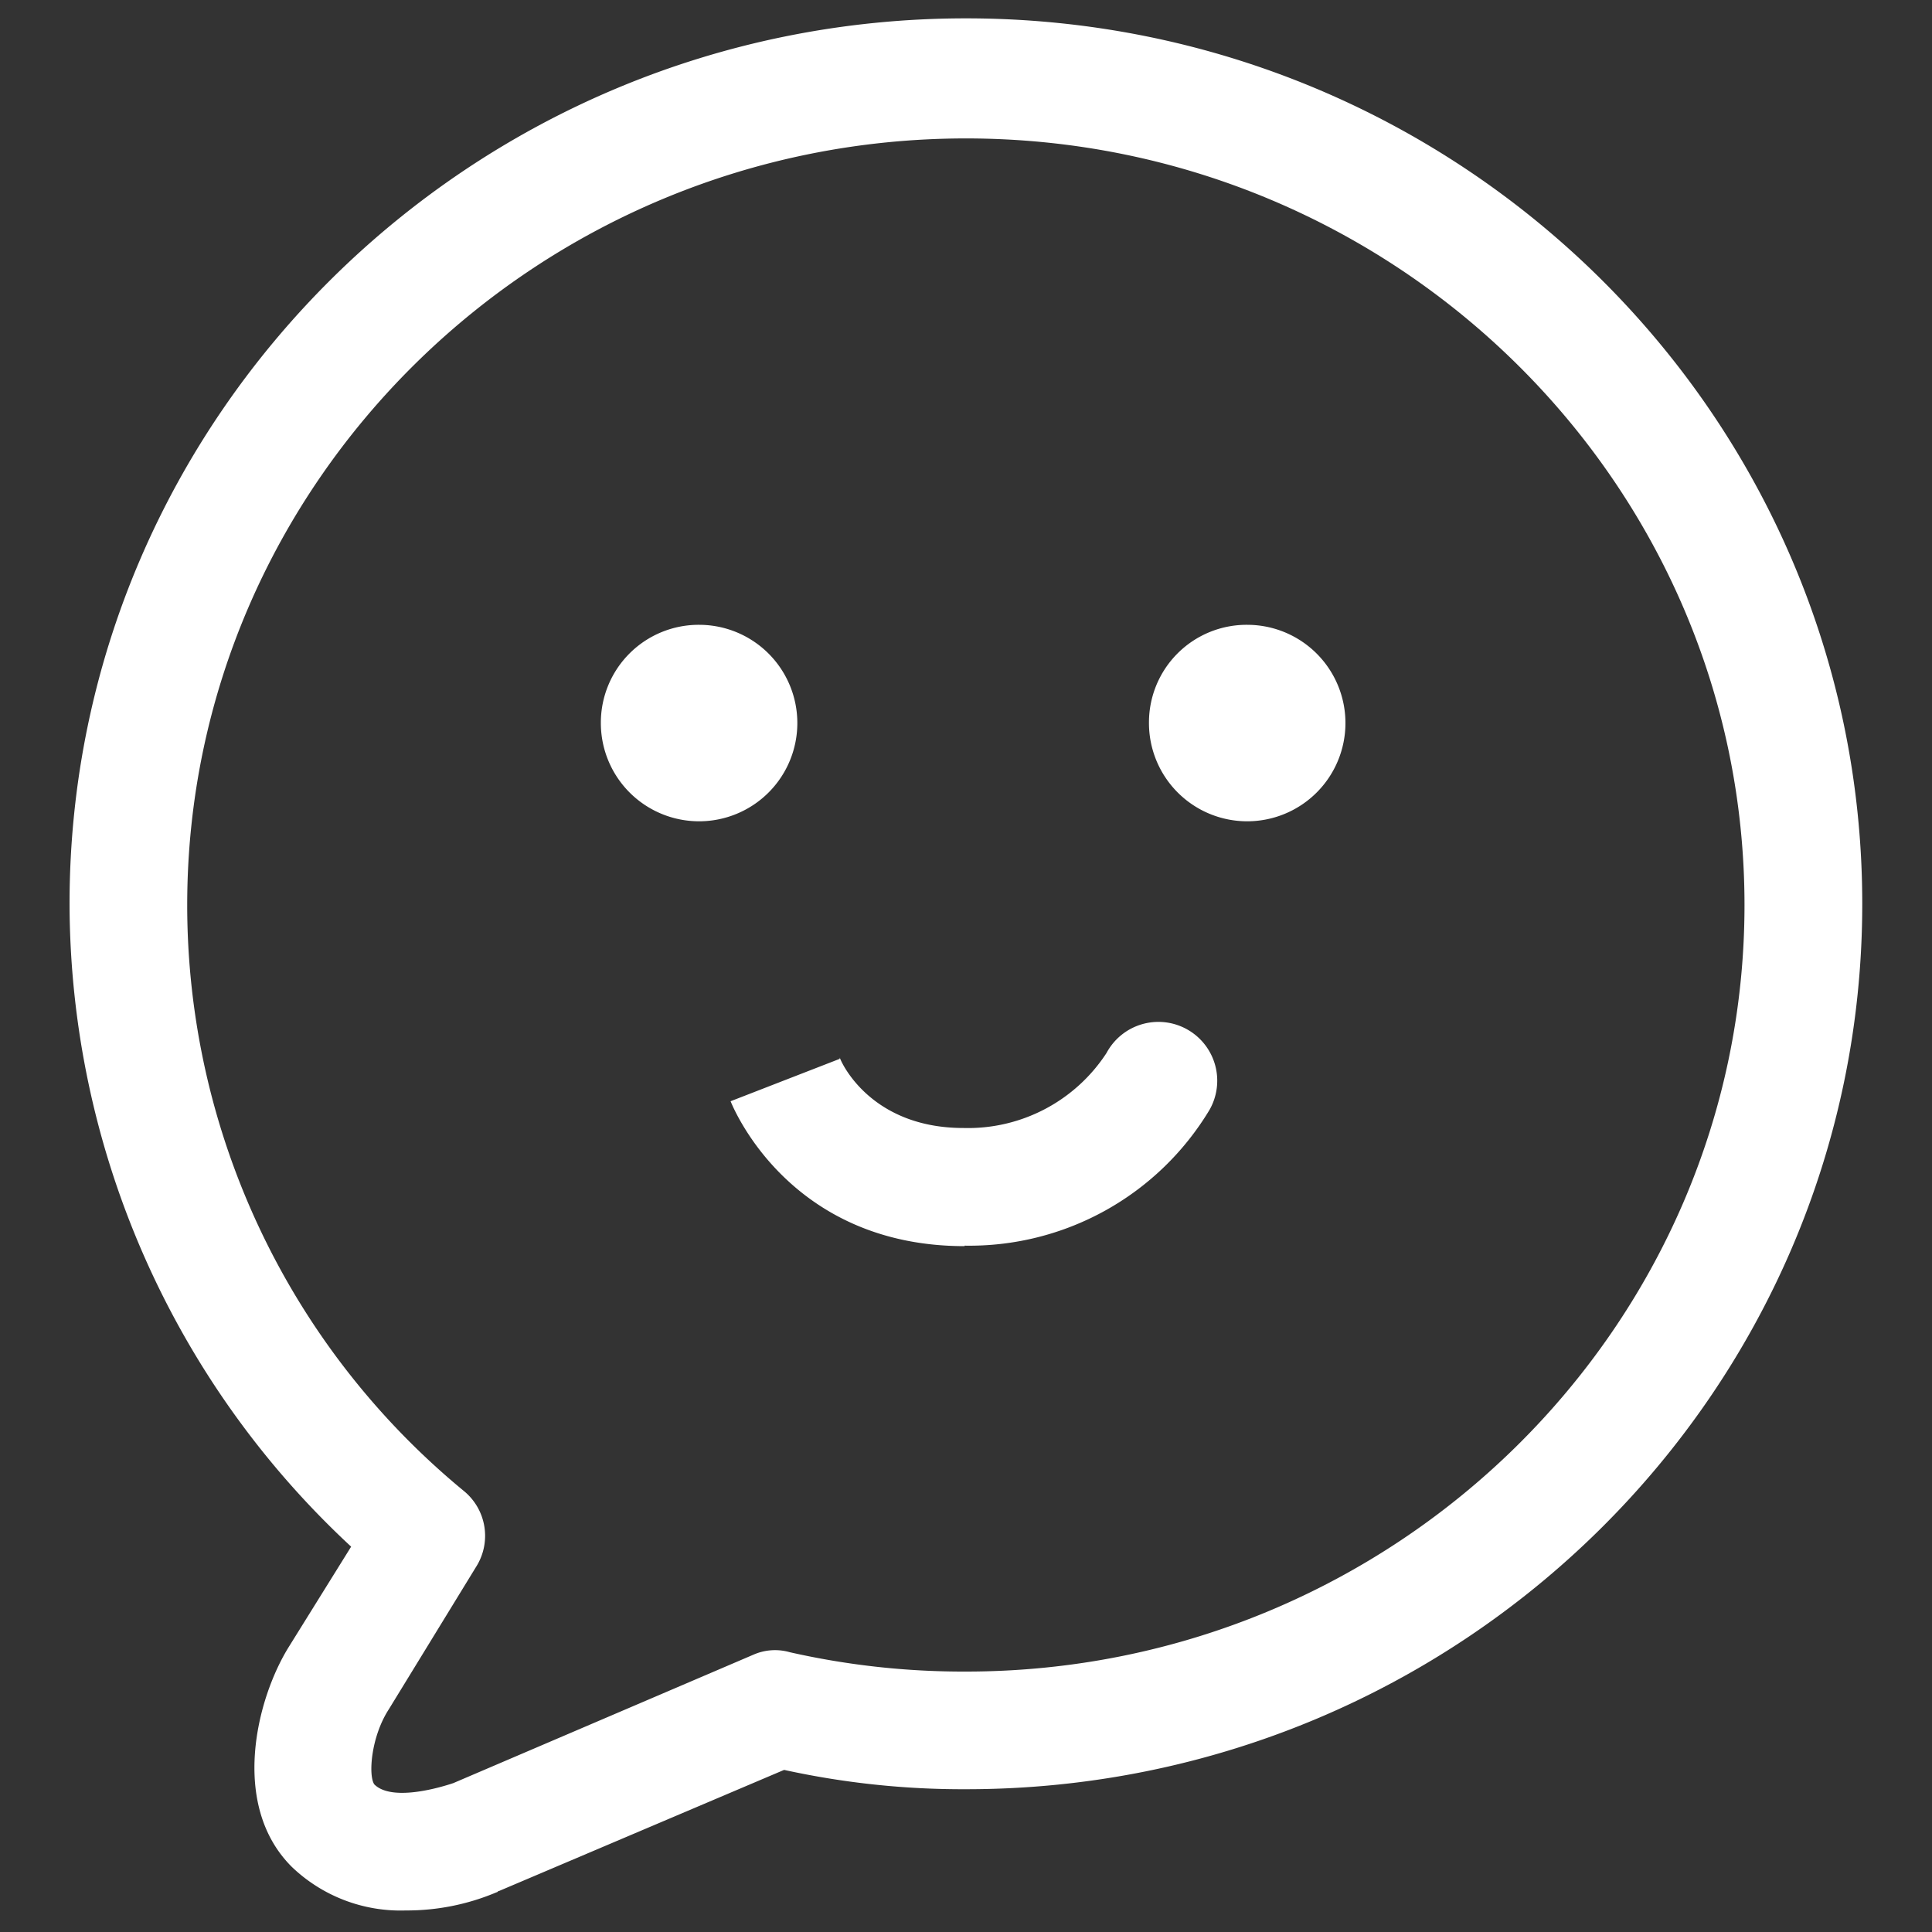
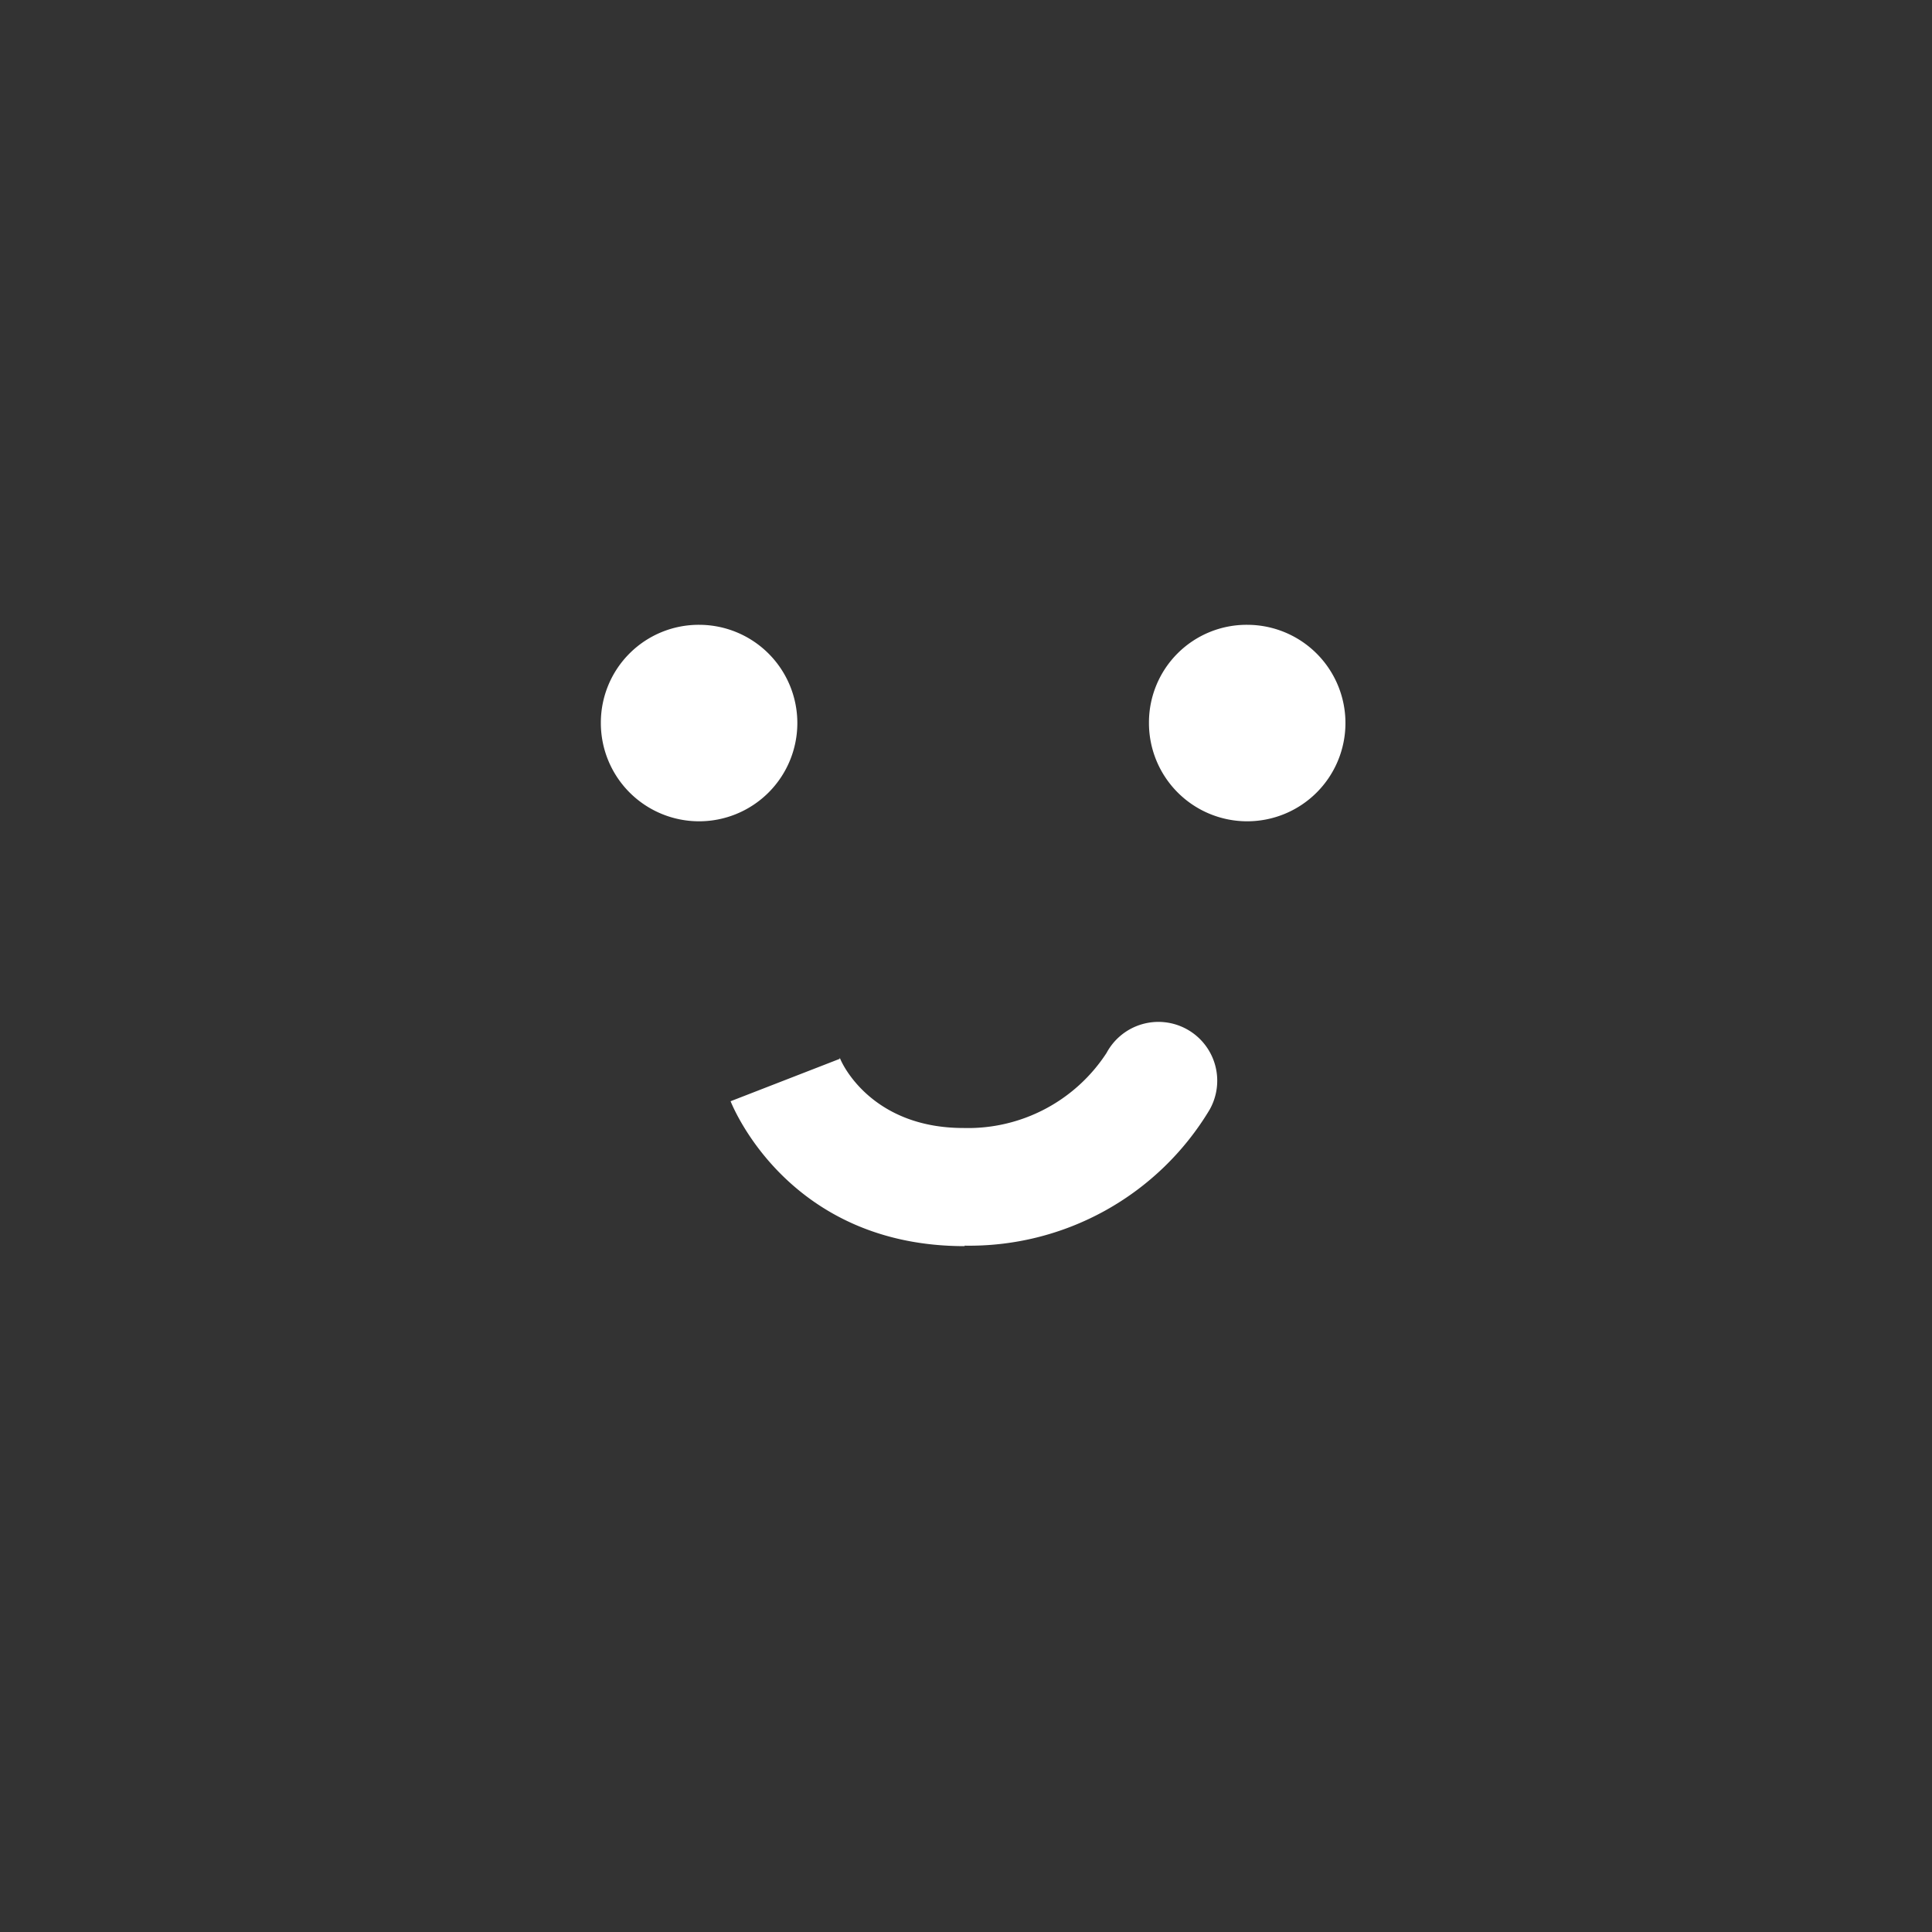
<svg xmlns="http://www.w3.org/2000/svg" id="图层_1" data-name="图层 1" viewBox="0 0 200 200">
  <rect x="0" y="0" width="200" height="200" fill="#333333" stroke="none" />
  <defs>
    <style>.cls-1{fill:#fff;}</style>
  </defs>
-   <path class="cls-1" d="M42,197.77a16.27,16.27,0,0,1-11.8-4.52c-6.41-6.4-3.65-17.45-.25-22.85l6.4-10.29A91,91,0,0,1,7.2,93.56C7.2,43.09,48.76,1.9,100,1.9S192.78,43,192.78,93.56,151.21,185.22,100,185.22a86.37,86.37,0,0,1-18.83-2L51.65,195.76c-.13,0-.13.13-.25.13A23.83,23.83,0,0,1,42,197.77ZM100,14.33C55.54,14.33,19.38,50,19.38,93.68A78.54,78.54,0,0,0,48,154.33a6,6,0,0,1,1.26,7.91l-9,14.69c-1.88,2.89-2.14,6.91-1.51,7.79,1.64,1.63,5.91.62,8.17-.13L78,171.29a5.56,5.56,0,0,1,3.77-.25,81.44,81.44,0,0,0,18.21,2c44.44,0,80.61-35.66,80.61-79.35S144.44,14.33,100,14.33Z" />
  <path class="cls-1" d="M118.94,74.85a10.17,10.17,0,1,0,10.17-10.17h0a10.11,10.11,0,0,0-10.17,10.07h0Zm-56.74,0A10.17,10.17,0,1,0,72.37,64.68h0A10.13,10.13,0,0,0,62.2,74.76h0ZM99.86,129c-18.2,0-24-14.45-24.23-15l11.3-4.39v-.13c.25.75,3.39,7.29,12.81,7.29A17.11,17.11,0,0,0,114.55,109a6.09,6.09,0,1,1,10.66,5.89,29,29,0,0,1-25.36,14.06Z" />
</svg>